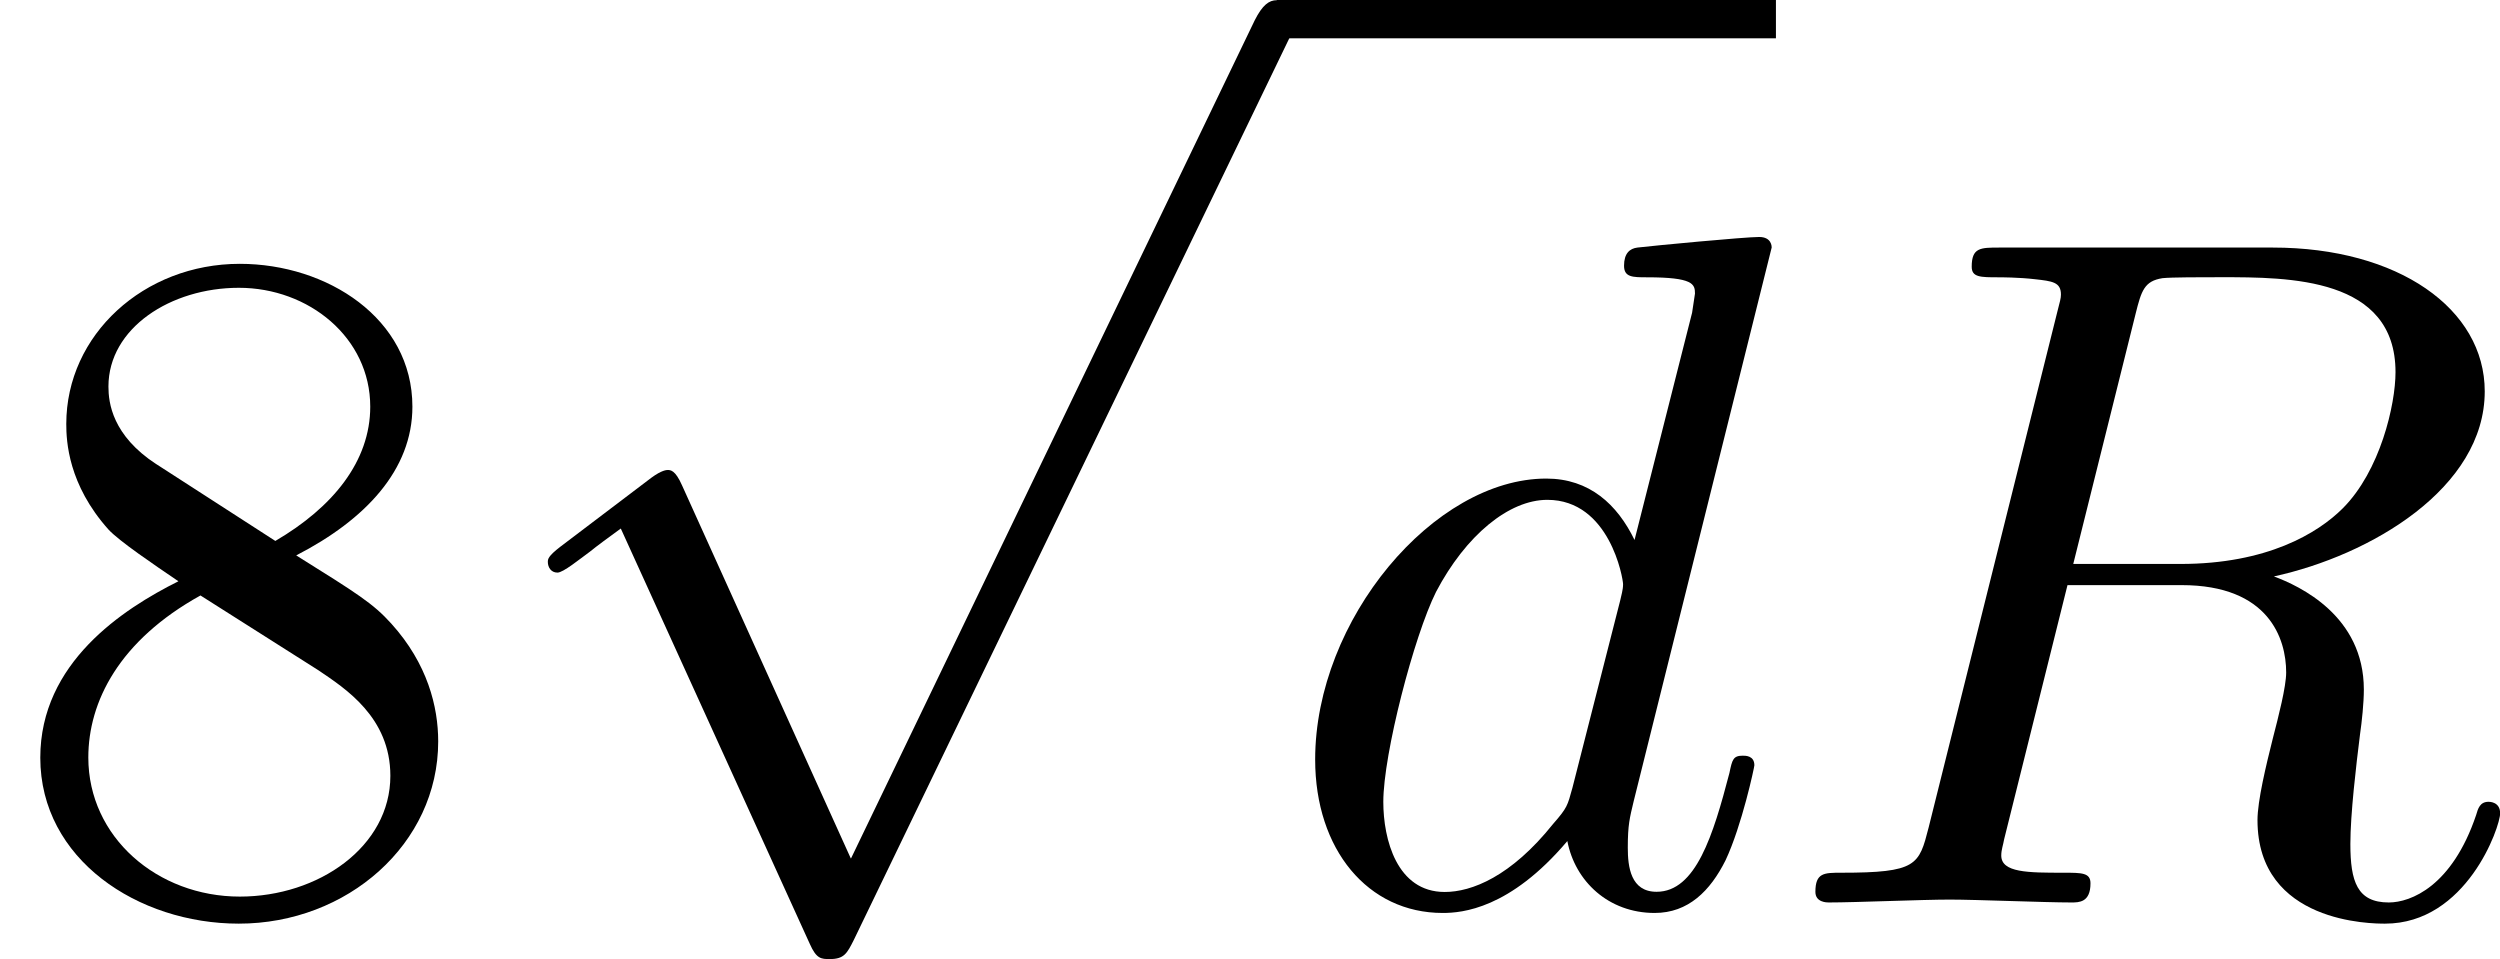
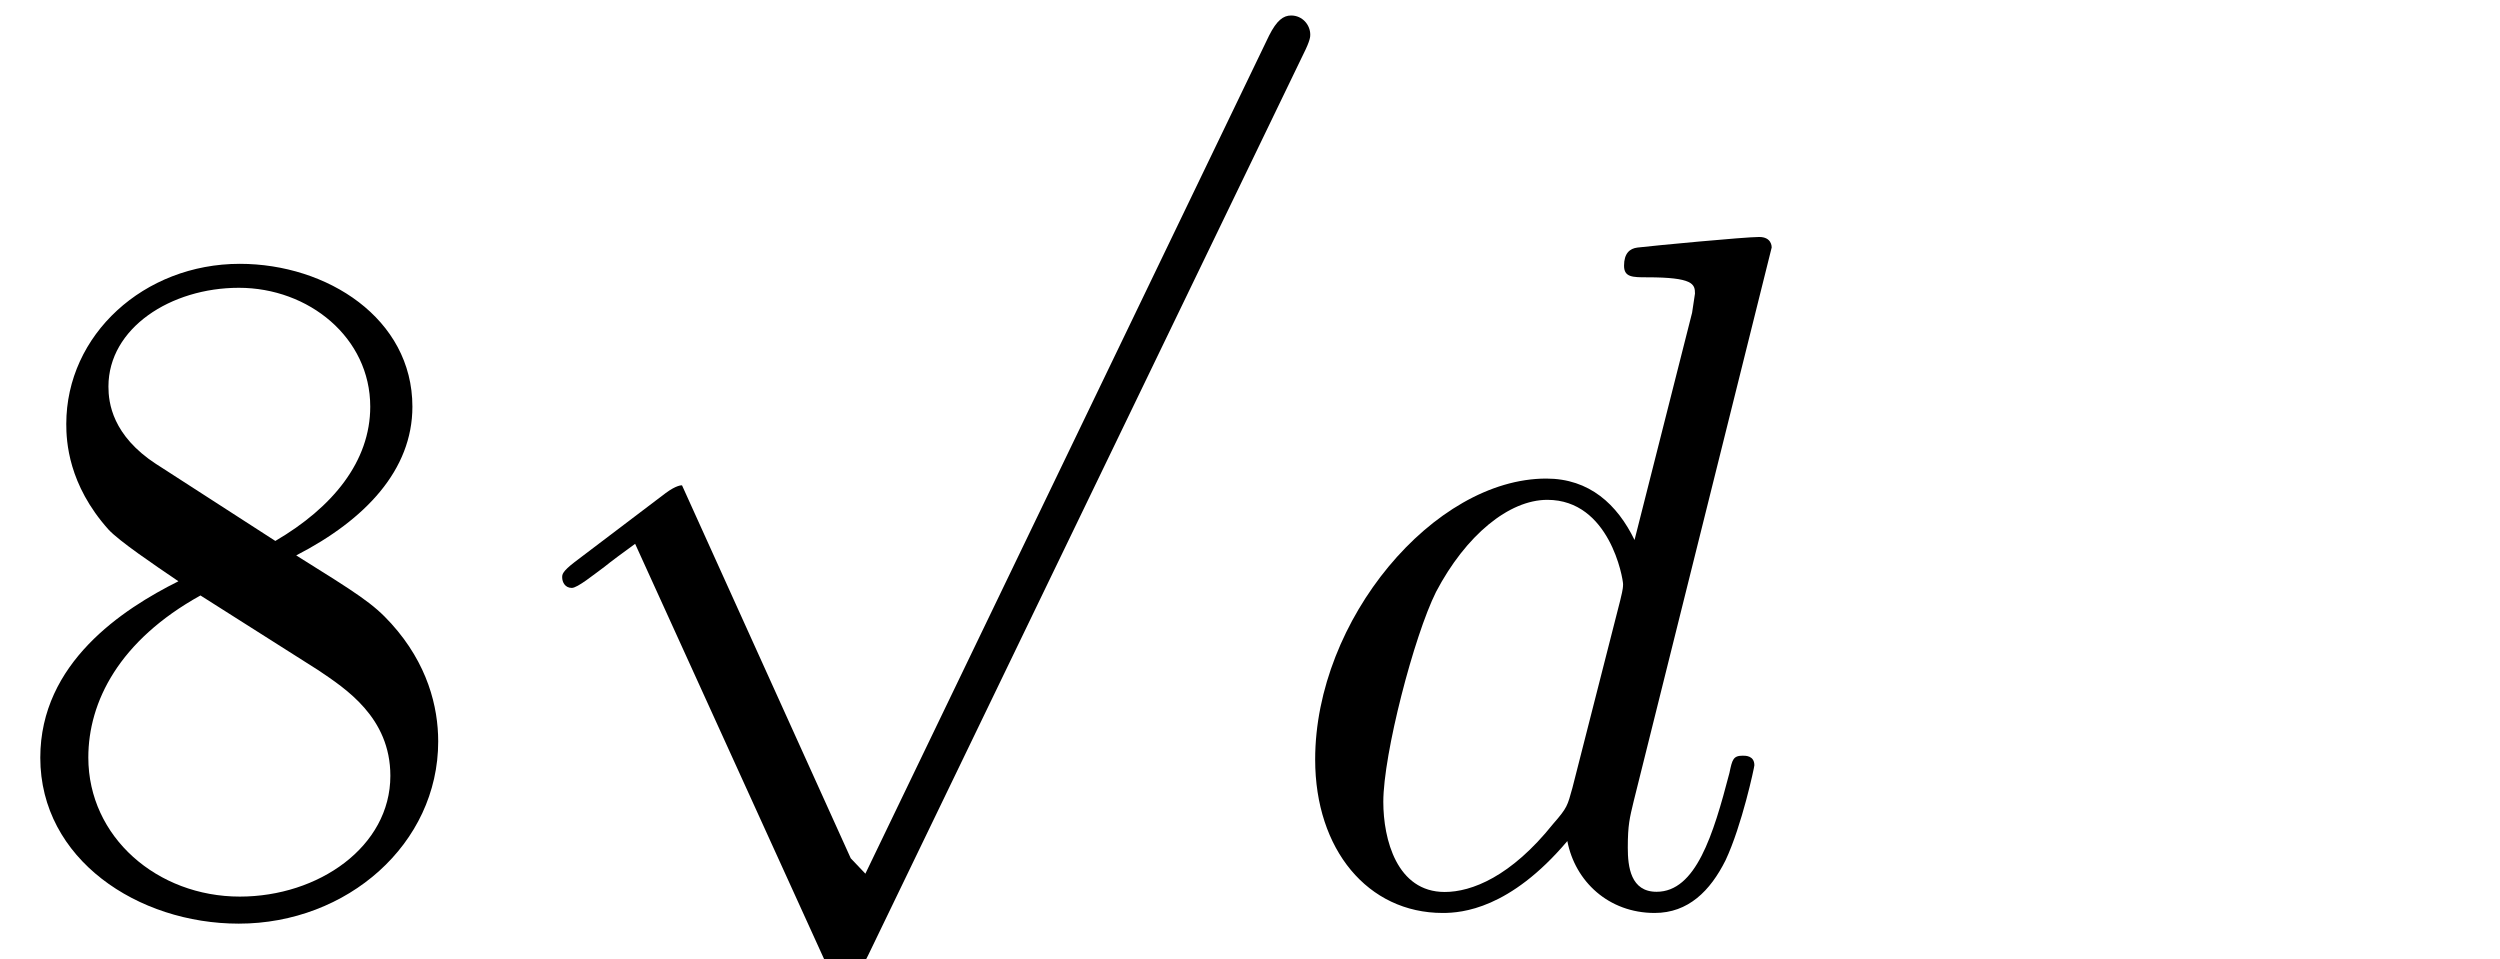
<svg xmlns="http://www.w3.org/2000/svg" xmlns:xlink="http://www.w3.org/1999/xlink" height="12.5pt" version="1.1" viewBox="61.768 53.389 25.972 9.963" width="32.587pt">
  <defs>
-     <path d="m3.875 8.518l-1.753 -3.875c-0.07 -0.159 -0.12 -0.159 -0.149 -0.159c-0.01 0 -0.06 0 -0.169 0.08l-0.946 0.717c-0.13 0.1 -0.13 0.13 -0.13 0.159c0 0.05 0.03 0.11 0.1 0.11c0.06 0 0.229 -0.139 0.339 -0.219c0.06 -0.05 0.209 -0.159 0.319 -0.239l1.963 4.314c0.07 0.159 0.12 0.159 0.209 0.159c0.149 0 0.179 -0.06 0.249 -0.199l4.523 -9.365c0.07 -0.139 0.07 -0.179 0.07 -0.199c0 -0.1 -0.08 -0.199 -0.199 -0.199c-0.08 0 -0.149 0.05 -0.229 0.209l-4.194 8.707z" id="g0-112" />
+     <path d="m3.875 8.518l-1.753 -3.875c-0.01 0 -0.06 0 -0.169 0.08l-0.946 0.717c-0.13 0.1 -0.13 0.13 -0.13 0.159c0 0.05 0.03 0.11 0.1 0.11c0.06 0 0.229 -0.139 0.339 -0.219c0.06 -0.05 0.209 -0.159 0.319 -0.239l1.963 4.314c0.07 0.159 0.12 0.159 0.209 0.159c0.149 0 0.179 -0.06 0.249 -0.199l4.523 -9.365c0.07 -0.139 0.07 -0.179 0.07 -0.199c0 -0.1 -0.08 -0.199 -0.199 -0.199c-0.08 0 -0.149 0.05 -0.229 0.209l-4.194 8.707z" id="g0-112" />
    <path d="m1.624 -4.553c-0.458 -0.299 -0.498 -0.638 -0.498 -0.807c0 -0.608 0.648 -1.026 1.355 -1.026c0.727 0 1.365 0.518 1.365 1.235c0 0.568 -0.389 1.046 -0.986 1.395l-1.235 -0.797zm1.455 0.946c0.717 -0.369 1.205 -0.887 1.205 -1.544c0 -0.917 -0.887 -1.484 -1.793 -1.484c-0.996 0 -1.803 0.737 -1.803 1.664c0 0.179 0.02 0.628 0.438 1.096c0.11 0.12 0.478 0.369 0.727 0.538c-0.578 0.289 -1.435 0.847 -1.435 1.833c0 1.056 1.016 1.724 2.062 1.724c1.126 0 2.072 -0.827 2.072 -1.893c0 -0.359 -0.11 -0.807 -0.488 -1.225c-0.189 -0.209 -0.349 -0.309 -0.986 -0.707zm-0.996 0.418l1.225 0.777c0.279 0.189 0.747 0.488 0.747 1.096c0 0.737 -0.747 1.255 -1.564 1.255c-0.857 0 -1.574 -0.618 -1.574 -1.445c0 -0.578 0.319 -1.215 1.166 -1.684z" id="g2-56" />
-     <path d="m3.736 -6.117c0.06 -0.239 0.09 -0.339 0.279 -0.369c0.09 -0.01 0.408 -0.01 0.608 -0.01c0.707 0 1.813 0 1.813 0.986c0 0.339 -0.159 1.026 -0.548 1.415c-0.259 0.259 -0.787 0.578 -1.684 0.578h-1.116l0.648 -2.6zm1.435 2.73c1.006 -0.219 2.192 -0.917 2.192 -1.923c0 -0.857 -0.897 -1.494 -2.202 -1.494h-2.839c-0.199 0 -0.289 0 -0.289 0.199c0 0.11 0.09 0.11 0.279 0.11c0.02 0 0.209 0 0.379 0.02c0.179 0.02 0.269 0.03 0.269 0.159c0 0.04 -0.01 0.07 -0.04 0.189l-1.335 5.35c-0.1 0.389 -0.12 0.468 -0.907 0.468c-0.179 0 -0.269 0 -0.269 0.199c0 0.11 0.12 0.11 0.139 0.11c0.279 0 0.976 -0.03 1.255 -0.03s0.986 0.03 1.265 0.03c0.08 0 0.199 0 0.199 -0.199c0 -0.11 -0.09 -0.11 -0.279 -0.11c-0.369 0 -0.648 0 -0.648 -0.179c0 -0.06 0.02 -0.11 0.03 -0.169l0.658 -2.64h1.186c0.907 0 1.086 0.558 1.086 0.907c0 0.149 -0.08 0.458 -0.139 0.687c-0.07 0.279 -0.159 0.648 -0.159 0.847c0 1.076 1.196 1.076 1.325 1.076c0.847 0 1.196 -1.006 1.196 -1.146c0 -0.12 -0.11 -0.12 -0.12 -0.12c-0.09 0 -0.11 0.07 -0.13 0.139c-0.249 0.737 -0.677 0.907 -0.907 0.907c-0.329 0 -0.399 -0.219 -0.399 -0.608c0 -0.309 0.06 -0.817 0.1 -1.136c0.02 -0.139 0.04 -0.329 0.04 -0.468c0 -0.767 -0.667 -1.076 -0.936 -1.176z" id="g1-82" />
    <path d="m5.141 -6.804c0 -0.01 0 -0.11 -0.13 -0.11c-0.149 0 -1.096 0.09 -1.265 0.11c-0.08 0.01 -0.139 0.06 -0.139 0.189c0 0.12 0.09 0.12 0.239 0.12c0.478 0 0.498 0.07 0.498 0.169l-0.03 0.199l-0.598 2.361c-0.179 -0.369 -0.468 -0.638 -0.917 -0.638c-1.166 0 -2.401 1.465 -2.401 2.919c0 0.936 0.548 1.594 1.325 1.594c0.199 0 0.697 -0.04 1.295 -0.747c0.08 0.418 0.428 0.747 0.907 0.747c0.349 0 0.578 -0.229 0.737 -0.548c0.169 -0.359 0.299 -0.966 0.299 -0.986c0 -0.1 -0.09 -0.1 -0.12 -0.1c-0.1 0 -0.11 0.04 -0.139 0.179c-0.169 0.648 -0.349 1.235 -0.757 1.235c-0.269 0 -0.299 -0.259 -0.299 -0.458c0 -0.239 0.02 -0.309 0.06 -0.478l1.435 -5.758zm-2.072 5.619c-0.05 0.179 -0.05 0.199 -0.199 0.369c-0.438 0.548 -0.847 0.707 -1.126 0.707c-0.498 0 -0.638 -0.548 -0.638 -0.936c0 -0.498 0.319 -1.724 0.548 -2.182c0.309 -0.588 0.757 -0.956 1.156 -0.956c0.648 0 0.787 0.817 0.787 0.877s-0.02 0.12 -0.03 0.169l-0.498 1.953z" id="g1-100" />
  </defs>
  <g id="page1">
    <use x="61.768" xlink:href="#g2-56" y="62.765" />
    <use x="66.731" xlink:href="#g0-112" y="53.788" />
-     <rect height="0.398" width="5.185" x="75.033" y="53.389" />
    <use x="75.033" xlink:href="#g1-100" y="62.765" />
    <use x="80.219" xlink:href="#g1-82" y="62.765" />
  </g>
</svg>